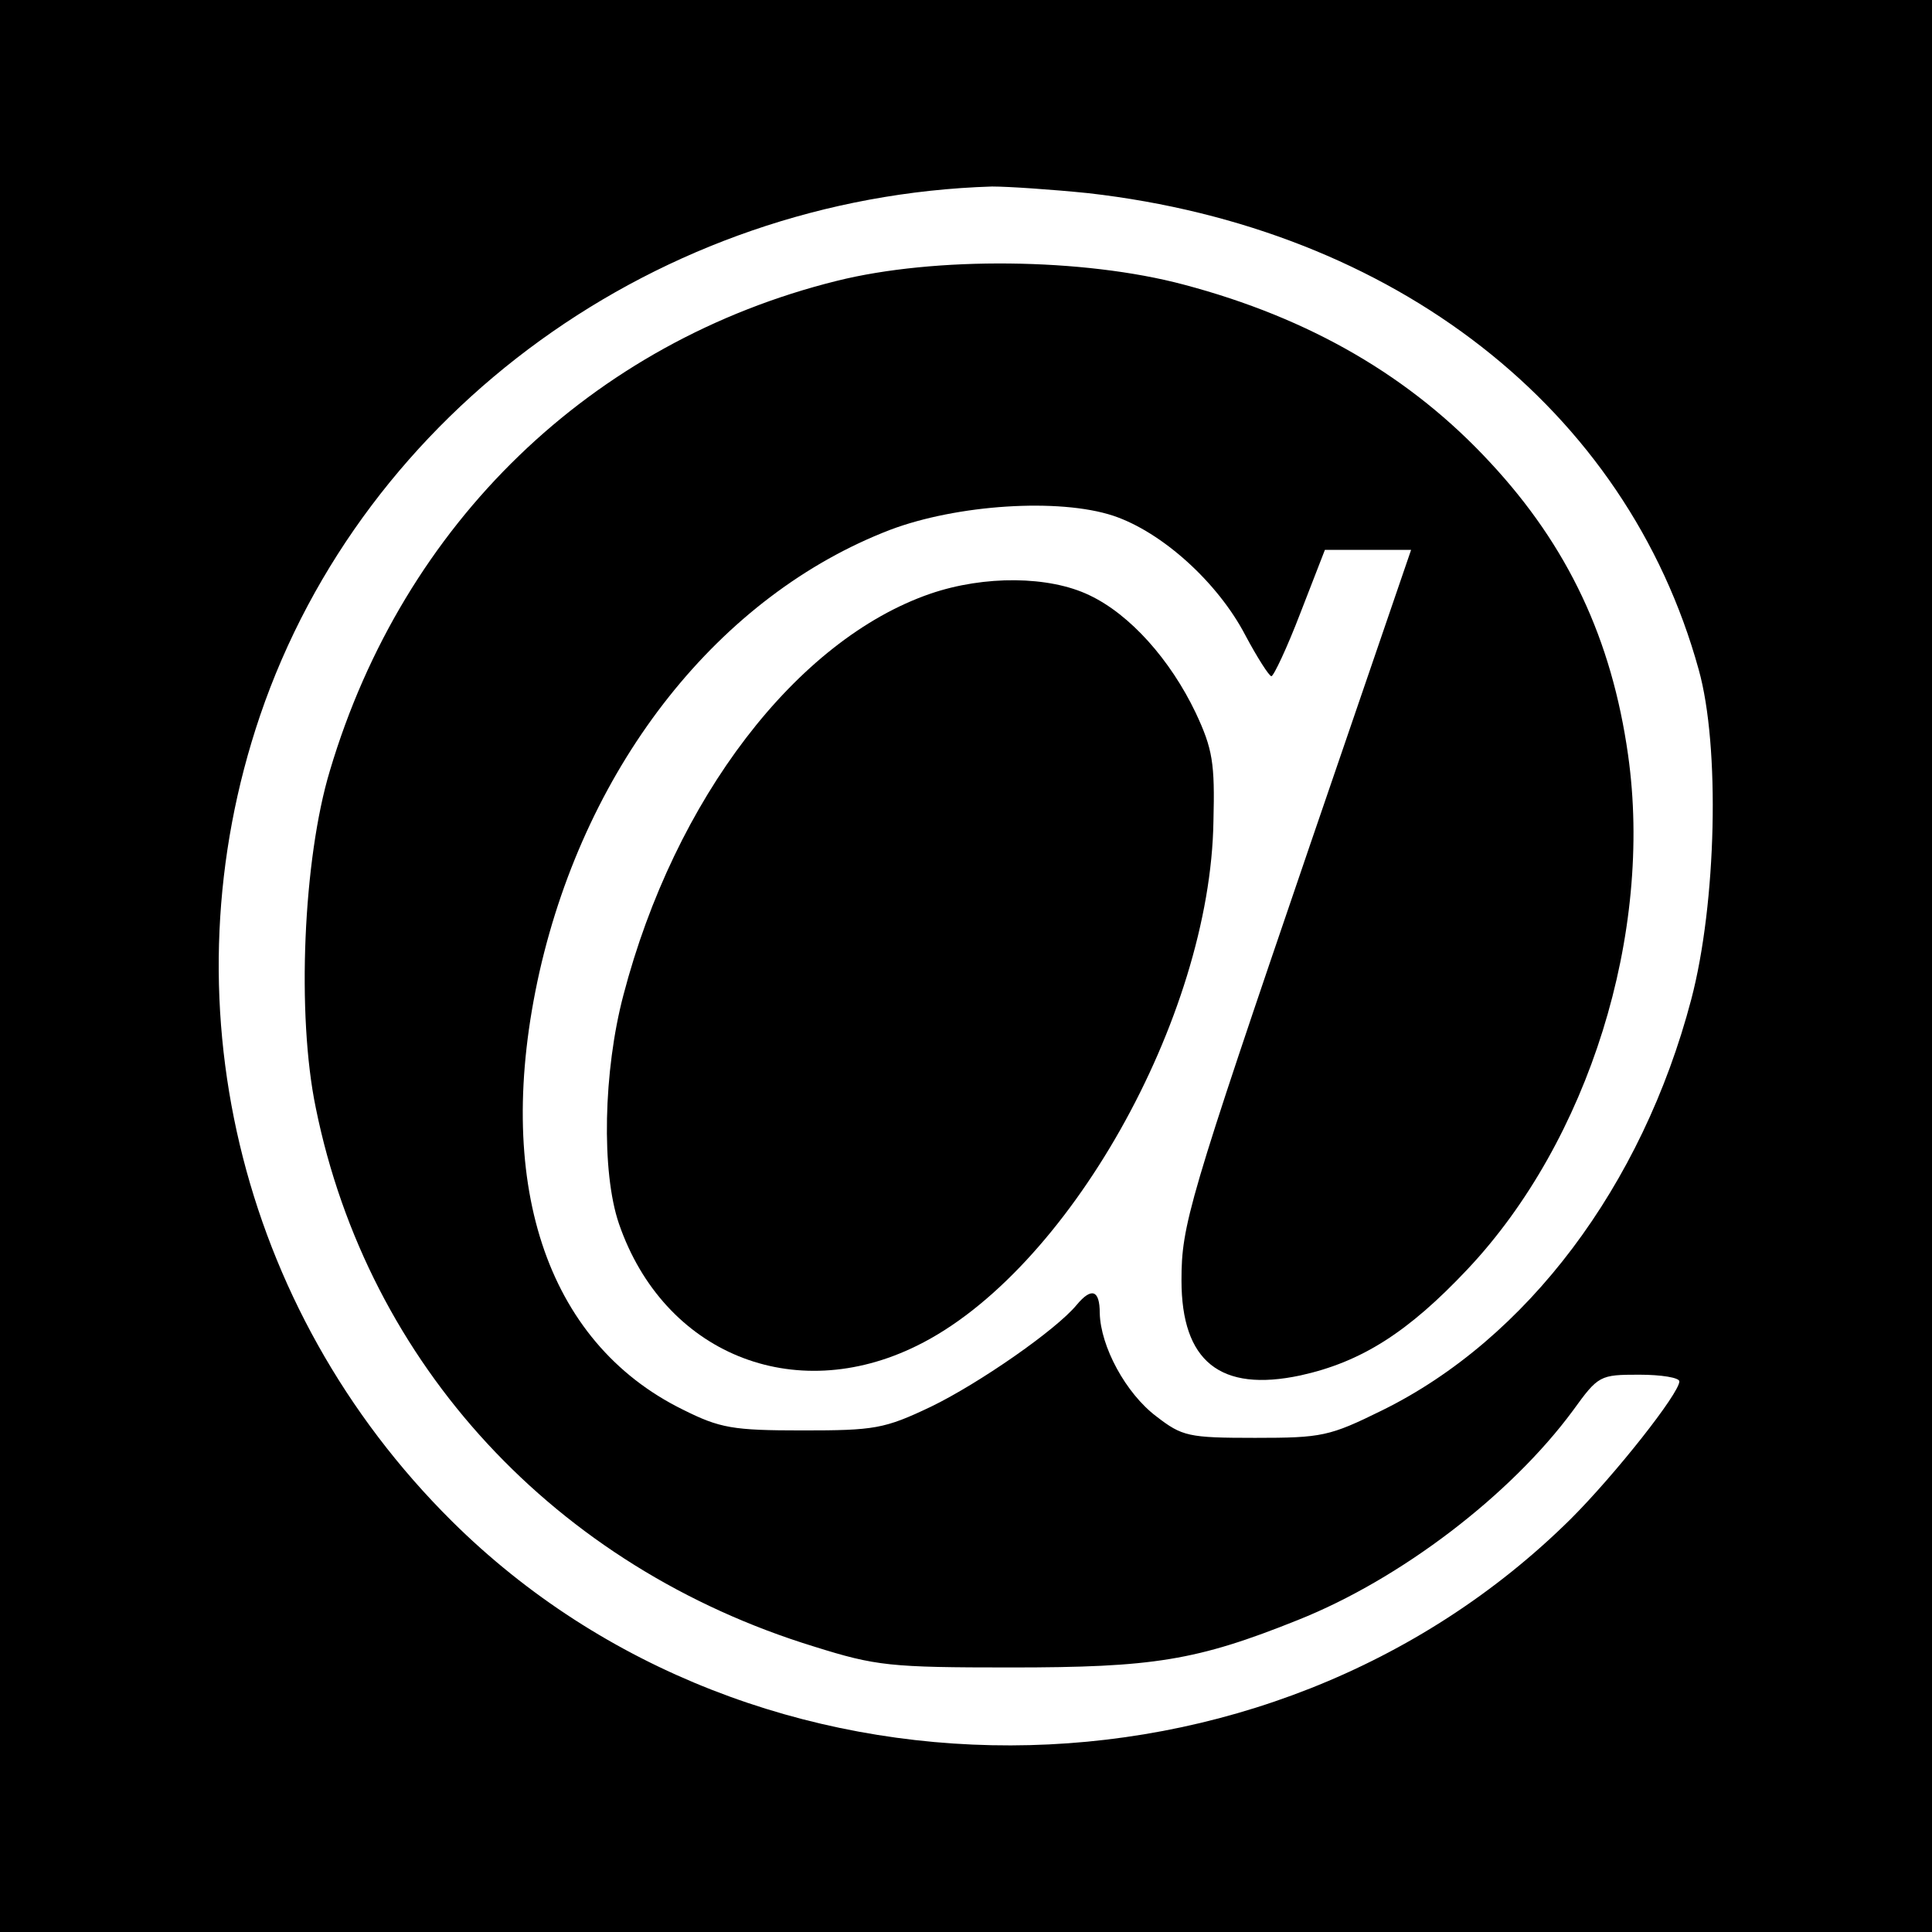
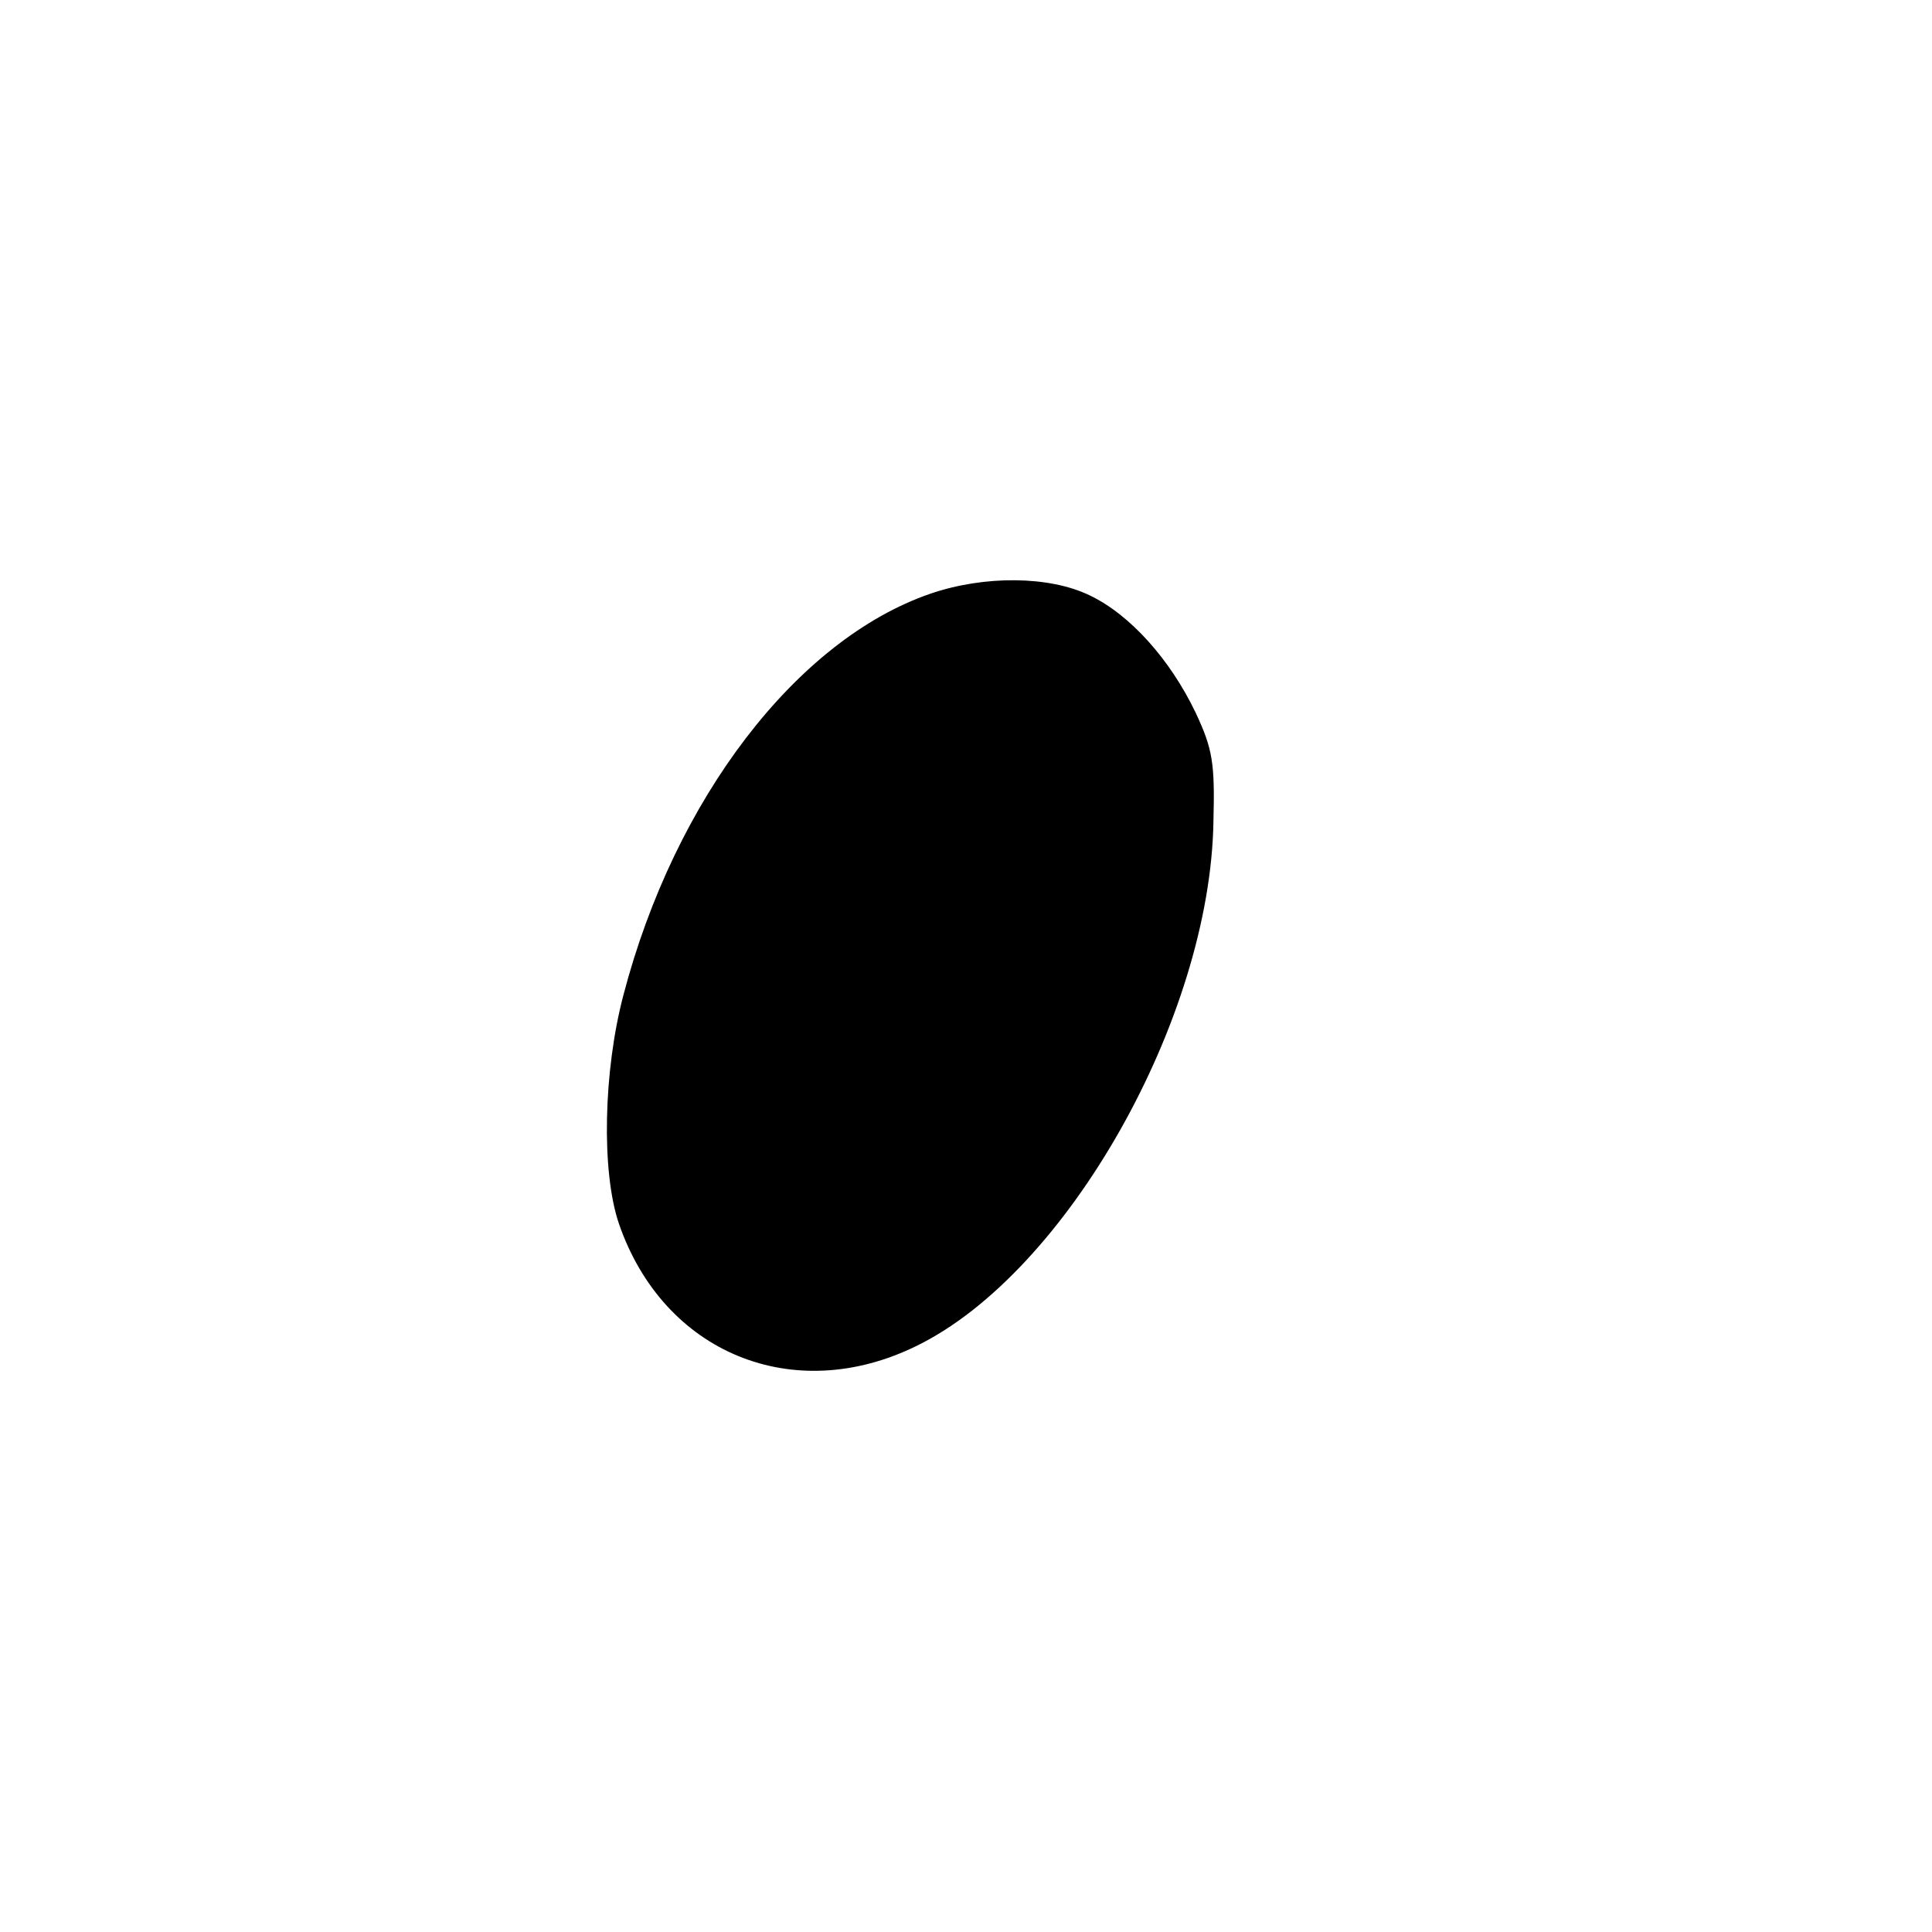
<svg xmlns="http://www.w3.org/2000/svg" version="1.0" width="260pt" height="260pt" viewBox="0 0 260 260" preserveAspectRatio="xMidYMid meet">
  <g transform="translate(0,260) scale(0.1,-0.1)" fill="#000000" stroke="none">
-     <path d="M0 1300 l0 -1300 1300 0 1300 0 0 1300 0 1300 -1300 0 -1300 0 0 -1300z m1465 1040 c412 -47 724 -290 821 -641 29 -103 24 -315 -10 -444 -66 -251 -221 -457 -416 -553 -71 -35 -81 -37 -171 -37 -90 0 -98 2 -133 29 -41 31 -75 94 -76 139 0 31 -11 35 -31 11 -28 -34 -132 -106 -196 -137 -63 -30 -76 -32 -173 -32 -94 0 -111 3 -161 28 -185 91 -256 308 -193 589 64 282 243 507 472 595 90 34 227 43 300 19 66 -22 141 -90 178 -161 16 -30 32 -55 35 -55 3 0 21 38 39 85 l33 85 58 0 58 0 -136 -397 c-164 -480 -173 -512 -173 -586 0 -109 52 -151 160 -128 82 18 145 58 225 143 163 173 250 452 216 692 -22 156 -81 281 -185 393 -107 116 -243 195 -413 240 -135 36 -335 38 -467 5 -330 -82 -583 -326 -682 -659 -36 -119 -45 -329 -19 -454 70 -345 322 -618 671 -725 83 -26 102 -28 264 -28 192 0 250 9 387 64 138 55 286 168 370 282 34 47 36 48 89 48 30 0 54 -4 54 -9 0 -16 -86 -125 -146 -185 -409 -405 -1099 -407 -1506 -3 -288 286 -387 704 -258 1084 140 411 537 698 985 712 22 0 81 -4 130 -9z" />
-     <path d="M1252 1801 c-180 -62 -344 -276 -413 -540 -27 -102 -30 -238 -6 -308 60 -174 235 -246 401 -164 202 99 395 441 399 706 2 78 -1 97 -24 146 -34 71 -88 132 -143 158 -54 26 -141 27 -214 2z" />
+     <path d="M1252 1801 c-180 -62 -344 -276 -413 -540 -27 -102 -30 -238 -6 -308 60 -174 235 -246 401 -164 202 99 395 441 399 706 2 78 -1 97 -24 146 -34 71 -88 132 -143 158 -54 26 -141 27 -214 2" />
  </g>
</svg>